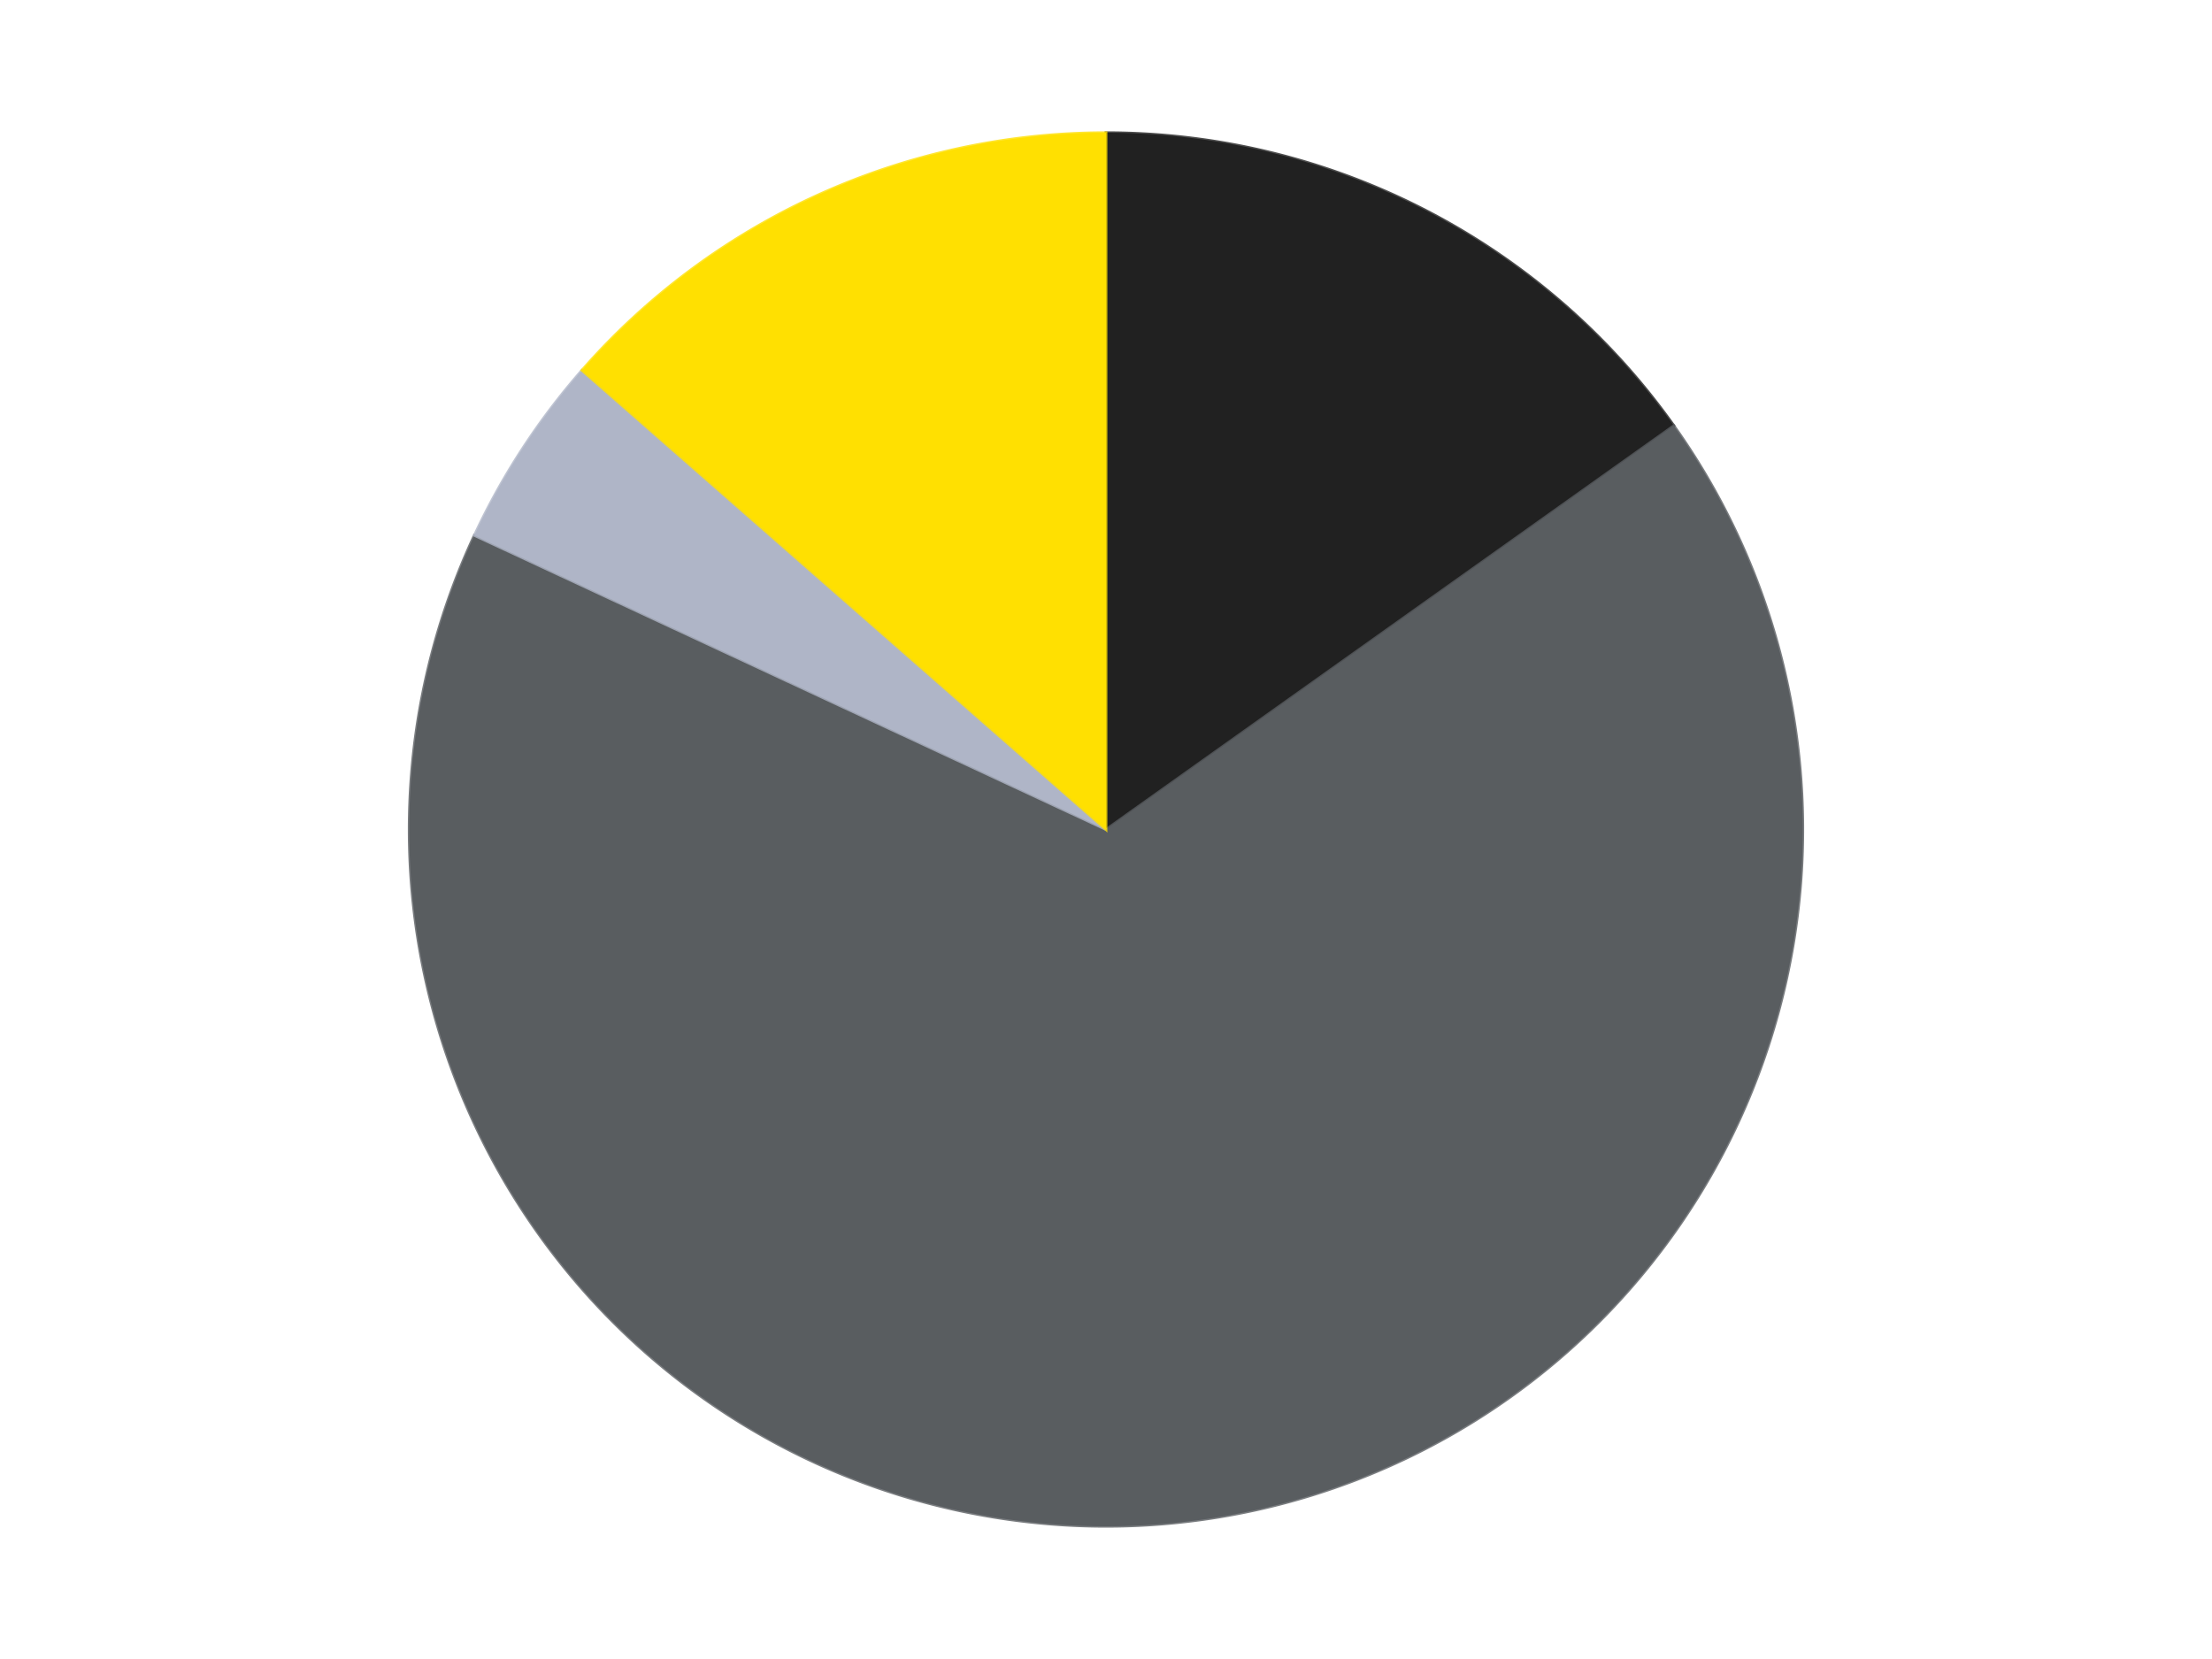
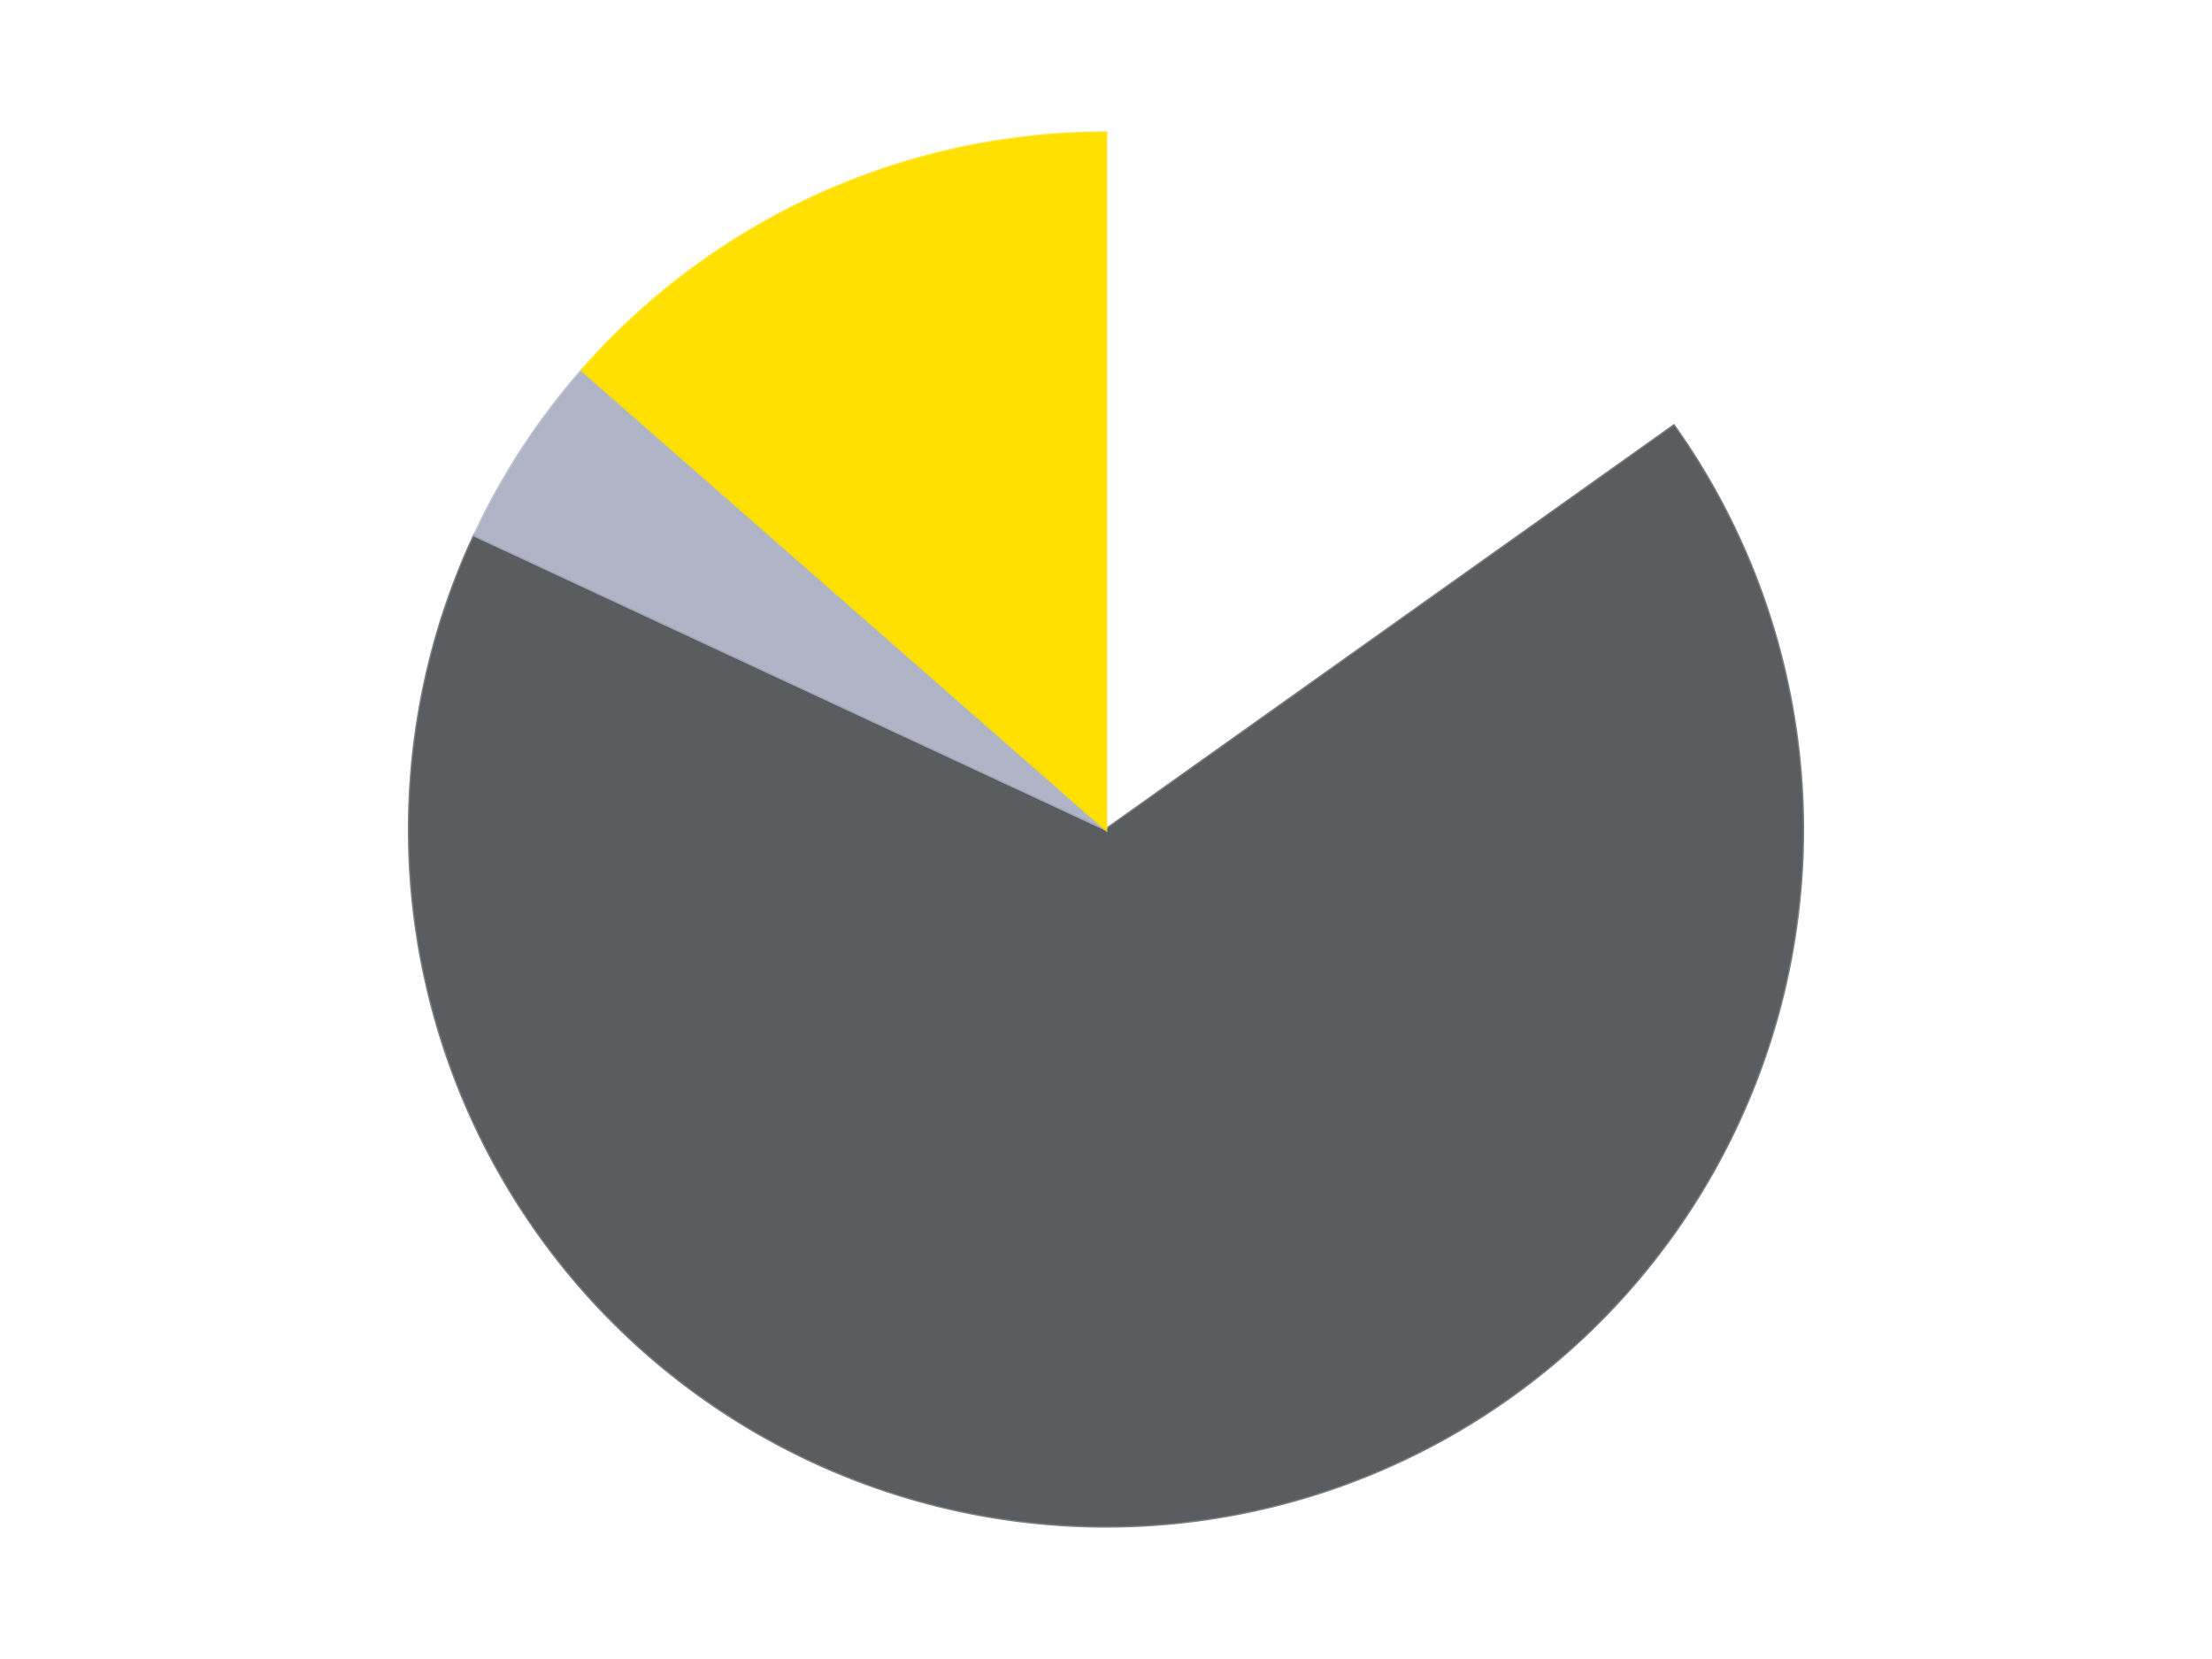
<svg xmlns="http://www.w3.org/2000/svg" xmlns:xlink="http://www.w3.org/1999/xlink" id="chart-74431800-77af-4b95-ba45-b003f8bdb321" class="pygal-chart" viewBox="0 0 800 600">
  <defs>
    <style type="text/css">#chart-74431800-77af-4b95-ba45-b003f8bdb321{-webkit-user-select:none;-webkit-font-smoothing:antialiased;font-family:Consolas,"Liberation Mono",Menlo,Courier,monospace}#chart-74431800-77af-4b95-ba45-b003f8bdb321 .title{font-family:Consolas,"Liberation Mono",Menlo,Courier,monospace;font-size:16px}#chart-74431800-77af-4b95-ba45-b003f8bdb321 .legends .legend text{font-family:Consolas,"Liberation Mono",Menlo,Courier,monospace;font-size:14px}#chart-74431800-77af-4b95-ba45-b003f8bdb321 .axis text{font-family:Consolas,"Liberation Mono",Menlo,Courier,monospace;font-size:10px}#chart-74431800-77af-4b95-ba45-b003f8bdb321 .axis text.major{font-family:Consolas,"Liberation Mono",Menlo,Courier,monospace;font-size:10px}#chart-74431800-77af-4b95-ba45-b003f8bdb321 .text-overlay text.value{font-family:Consolas,"Liberation Mono",Menlo,Courier,monospace;font-size:16px}#chart-74431800-77af-4b95-ba45-b003f8bdb321 .text-overlay text.label{font-family:Consolas,"Liberation Mono",Menlo,Courier,monospace;font-size:10px}#chart-74431800-77af-4b95-ba45-b003f8bdb321 .tooltip{font-family:Consolas,"Liberation Mono",Menlo,Courier,monospace;font-size:14px}#chart-74431800-77af-4b95-ba45-b003f8bdb321 text.no_data{font-family:Consolas,"Liberation Mono",Menlo,Courier,monospace;font-size:64px}
#chart-74431800-77af-4b95-ba45-b003f8bdb321{background-color:transparent}#chart-74431800-77af-4b95-ba45-b003f8bdb321 path,#chart-74431800-77af-4b95-ba45-b003f8bdb321 line,#chart-74431800-77af-4b95-ba45-b003f8bdb321 rect,#chart-74431800-77af-4b95-ba45-b003f8bdb321 circle{-webkit-transition:150ms;-moz-transition:150ms;transition:150ms}#chart-74431800-77af-4b95-ba45-b003f8bdb321 .graph &gt; .background{fill:transparent}#chart-74431800-77af-4b95-ba45-b003f8bdb321 .plot &gt; .background{fill:transparent}#chart-74431800-77af-4b95-ba45-b003f8bdb321 .graph{fill:rgba(0,0,0,.87)}#chart-74431800-77af-4b95-ba45-b003f8bdb321 text.no_data{fill:rgba(0,0,0,1)}#chart-74431800-77af-4b95-ba45-b003f8bdb321 .title{fill:rgba(0,0,0,1)}#chart-74431800-77af-4b95-ba45-b003f8bdb321 .legends .legend text{fill:rgba(0,0,0,.87)}#chart-74431800-77af-4b95-ba45-b003f8bdb321 .legends .legend:hover text{fill:rgba(0,0,0,1)}#chart-74431800-77af-4b95-ba45-b003f8bdb321 .axis .line{stroke:rgba(0,0,0,1)}#chart-74431800-77af-4b95-ba45-b003f8bdb321 .axis .guide.line{stroke:rgba(0,0,0,.54)}#chart-74431800-77af-4b95-ba45-b003f8bdb321 .axis .major.line{stroke:rgba(0,0,0,.87)}#chart-74431800-77af-4b95-ba45-b003f8bdb321 .axis text.major{fill:rgba(0,0,0,1)}#chart-74431800-77af-4b95-ba45-b003f8bdb321 .axis.y .guides:hover .guide.line,#chart-74431800-77af-4b95-ba45-b003f8bdb321 .line-graph .axis.x .guides:hover .guide.line,#chart-74431800-77af-4b95-ba45-b003f8bdb321 .stackedline-graph .axis.x .guides:hover .guide.line,#chart-74431800-77af-4b95-ba45-b003f8bdb321 .xy-graph .axis.x .guides:hover .guide.line{stroke:rgba(0,0,0,1)}#chart-74431800-77af-4b95-ba45-b003f8bdb321 .axis .guides:hover text{fill:rgba(0,0,0,1)}#chart-74431800-77af-4b95-ba45-b003f8bdb321 .reactive{fill-opacity:1.0;stroke-opacity:.8;stroke-width:1}#chart-74431800-77af-4b95-ba45-b003f8bdb321 .ci{stroke:rgba(0,0,0,.87)}#chart-74431800-77af-4b95-ba45-b003f8bdb321 .reactive.active,#chart-74431800-77af-4b95-ba45-b003f8bdb321 .active .reactive{fill-opacity:0.6;stroke-opacity:.9;stroke-width:4}#chart-74431800-77af-4b95-ba45-b003f8bdb321 .ci .reactive.active{stroke-width:1.5}#chart-74431800-77af-4b95-ba45-b003f8bdb321 .series text{fill:rgba(0,0,0,1)}#chart-74431800-77af-4b95-ba45-b003f8bdb321 .tooltip rect{fill:transparent;stroke:rgba(0,0,0,1);-webkit-transition:opacity 150ms;-moz-transition:opacity 150ms;transition:opacity 150ms}#chart-74431800-77af-4b95-ba45-b003f8bdb321 .tooltip .label{fill:rgba(0,0,0,.87)}#chart-74431800-77af-4b95-ba45-b003f8bdb321 .tooltip .label{fill:rgba(0,0,0,.87)}#chart-74431800-77af-4b95-ba45-b003f8bdb321 .tooltip .legend{font-size:.8em;fill:rgba(0,0,0,.54)}#chart-74431800-77af-4b95-ba45-b003f8bdb321 .tooltip .x_label{font-size:.6em;fill:rgba(0,0,0,1)}#chart-74431800-77af-4b95-ba45-b003f8bdb321 .tooltip .xlink{font-size:.5em;text-decoration:underline}#chart-74431800-77af-4b95-ba45-b003f8bdb321 .tooltip .value{font-size:1.5em}#chart-74431800-77af-4b95-ba45-b003f8bdb321 .bound{font-size:.5em}#chart-74431800-77af-4b95-ba45-b003f8bdb321 .max-value{font-size:.75em;fill:rgba(0,0,0,.54)}#chart-74431800-77af-4b95-ba45-b003f8bdb321 .map-element{fill:transparent;stroke:rgba(0,0,0,.54) !important}#chart-74431800-77af-4b95-ba45-b003f8bdb321 .map-element .reactive{fill-opacity:inherit;stroke-opacity:inherit}#chart-74431800-77af-4b95-ba45-b003f8bdb321 .color-0,#chart-74431800-77af-4b95-ba45-b003f8bdb321 .color-0 a:visited{stroke:#F44336;fill:#F44336}#chart-74431800-77af-4b95-ba45-b003f8bdb321 .color-1,#chart-74431800-77af-4b95-ba45-b003f8bdb321 .color-1 a:visited{stroke:#3F51B5;fill:#3F51B5}#chart-74431800-77af-4b95-ba45-b003f8bdb321 .color-2,#chart-74431800-77af-4b95-ba45-b003f8bdb321 .color-2 a:visited{stroke:#009688;fill:#009688}#chart-74431800-77af-4b95-ba45-b003f8bdb321 .color-3,#chart-74431800-77af-4b95-ba45-b003f8bdb321 .color-3 a:visited{stroke:#FFC107;fill:#FFC107}#chart-74431800-77af-4b95-ba45-b003f8bdb321 .text-overlay .color-0 text{fill:black}#chart-74431800-77af-4b95-ba45-b003f8bdb321 .text-overlay .color-1 text{fill:black}#chart-74431800-77af-4b95-ba45-b003f8bdb321 .text-overlay .color-2 text{fill:black}#chart-74431800-77af-4b95-ba45-b003f8bdb321 .text-overlay .color-3 text{fill:black}
#chart-74431800-77af-4b95-ba45-b003f8bdb321 text.no_data{text-anchor:middle}#chart-74431800-77af-4b95-ba45-b003f8bdb321 .guide.line{fill:none}#chart-74431800-77af-4b95-ba45-b003f8bdb321 .centered{text-anchor:middle}#chart-74431800-77af-4b95-ba45-b003f8bdb321 .title{text-anchor:middle}#chart-74431800-77af-4b95-ba45-b003f8bdb321 .legends .legend text{fill-opacity:1}#chart-74431800-77af-4b95-ba45-b003f8bdb321 .axis.x text{text-anchor:middle}#chart-74431800-77af-4b95-ba45-b003f8bdb321 .axis.x:not(.web) text[transform]{text-anchor:start}#chart-74431800-77af-4b95-ba45-b003f8bdb321 .axis.x:not(.web) text[transform].backwards{text-anchor:end}#chart-74431800-77af-4b95-ba45-b003f8bdb321 .axis.y text{text-anchor:end}#chart-74431800-77af-4b95-ba45-b003f8bdb321 .axis.y text[transform].backwards{text-anchor:start}#chart-74431800-77af-4b95-ba45-b003f8bdb321 .axis.y2 text{text-anchor:start}#chart-74431800-77af-4b95-ba45-b003f8bdb321 .axis.y2 text[transform].backwards{text-anchor:end}#chart-74431800-77af-4b95-ba45-b003f8bdb321 .axis .guide.line{stroke-dasharray:4,4;stroke:black}#chart-74431800-77af-4b95-ba45-b003f8bdb321 .axis .major.guide.line{stroke-dasharray:6,6;stroke:black}#chart-74431800-77af-4b95-ba45-b003f8bdb321 .horizontal .axis.y .guide.line,#chart-74431800-77af-4b95-ba45-b003f8bdb321 .horizontal .axis.y2 .guide.line,#chart-74431800-77af-4b95-ba45-b003f8bdb321 .vertical .axis.x .guide.line{opacity:0}#chart-74431800-77af-4b95-ba45-b003f8bdb321 .horizontal .axis.always_show .guide.line,#chart-74431800-77af-4b95-ba45-b003f8bdb321 .vertical .axis.always_show .guide.line{opacity:1 !important}#chart-74431800-77af-4b95-ba45-b003f8bdb321 .axis.y .guides:hover .guide.line,#chart-74431800-77af-4b95-ba45-b003f8bdb321 .axis.y2 .guides:hover .guide.line,#chart-74431800-77af-4b95-ba45-b003f8bdb321 .axis.x .guides:hover .guide.line{opacity:1}#chart-74431800-77af-4b95-ba45-b003f8bdb321 .axis .guides:hover text{opacity:1}#chart-74431800-77af-4b95-ba45-b003f8bdb321 .nofill{fill:none}#chart-74431800-77af-4b95-ba45-b003f8bdb321 .subtle-fill{fill-opacity:.2}#chart-74431800-77af-4b95-ba45-b003f8bdb321 .dot{stroke-width:1px;fill-opacity:1;stroke-opacity:1}#chart-74431800-77af-4b95-ba45-b003f8bdb321 .dot.active{stroke-width:5px}#chart-74431800-77af-4b95-ba45-b003f8bdb321 .dot.negative{fill:transparent}#chart-74431800-77af-4b95-ba45-b003f8bdb321 text,#chart-74431800-77af-4b95-ba45-b003f8bdb321 tspan{stroke:none !important}#chart-74431800-77af-4b95-ba45-b003f8bdb321 .series text.active{opacity:1}#chart-74431800-77af-4b95-ba45-b003f8bdb321 .tooltip rect{fill-opacity:.95;stroke-width:.5}#chart-74431800-77af-4b95-ba45-b003f8bdb321 .tooltip text{fill-opacity:1}#chart-74431800-77af-4b95-ba45-b003f8bdb321 .showable{visibility:hidden}#chart-74431800-77af-4b95-ba45-b003f8bdb321 .showable.shown{visibility:visible}#chart-74431800-77af-4b95-ba45-b003f8bdb321 .gauge-background{fill:rgba(229,229,229,1);stroke:none}#chart-74431800-77af-4b95-ba45-b003f8bdb321 .bg-lines{stroke:transparent;stroke-width:2px}</style>
    <script type="text/javascript">window.pygal = window.pygal || {};window.pygal.config = window.pygal.config || {};window.pygal.config['74431800-77af-4b95-ba45-b003f8bdb321'] = {"allow_interruptions": false, "box_mode": "extremes", "classes": ["pygal-chart"], "css": ["file://style.css", "file://graph.css"], "defs": [], "disable_xml_declaration": false, "dots_size": 2.5, "dynamic_print_values": false, "explicit_size": false, "fill": false, "force_uri_protocol": "https", "formatter": null, "half_pie": false, "height": 600, "include_x_axis": false, "inner_radius": 0, "interpolate": null, "interpolation_parameters": {}, "interpolation_precision": 250, "inverse_y_axis": false, "js": ["//kozea.github.io/pygal.js/2.0.x/pygal-tooltips.min.js"], "legend_at_bottom": false, "legend_at_bottom_columns": null, "legend_box_size": 12, "logarithmic": false, "margin": 20, "margin_bottom": null, "margin_left": null, "margin_right": null, "margin_top": null, "max_scale": 16, "min_scale": 4, "missing_value_fill_truncation": "x", "no_data_text": "No data", "no_prefix": false, "order_min": null, "pretty_print": false, "print_labels": false, "print_values": false, "print_values_position": "center", "print_zeroes": true, "range": null, "rounded_bars": null, "secondary_range": null, "show_dots": true, "show_legend": false, "show_minor_x_labels": true, "show_minor_y_labels": true, "show_only_major_dots": false, "show_x_guides": false, "show_x_labels": true, "show_y_guides": true, "show_y_labels": true, "spacing": 10, "stack_from_top": false, "strict": false, "stroke": true, "stroke_style": null, "style": {"background": "transparent", "ci_colors": [], "colors": ["#F44336", "#3F51B5", "#009688", "#FFC107", "#FF5722", "#9C27B0", "#03A9F4", "#8BC34A", "#FF9800", "#E91E63", "#2196F3", "#4CAF50", "#FFEB3B", "#673AB7", "#00BCD4", "#CDDC39", "#9E9E9E", "#607D8B"], "dot_opacity": "1", "font_family": "Consolas, \"Liberation Mono\", Menlo, Courier, monospace", "foreground": "rgba(0, 0, 0, .87)", "foreground_strong": "rgba(0, 0, 0, 1)", "foreground_subtle": "rgba(0, 0, 0, .54)", "guide_stroke_color": "black", "guide_stroke_dasharray": "4,4", "label_font_family": "Consolas, \"Liberation Mono\", Menlo, Courier, monospace", "label_font_size": 10, "legend_font_family": "Consolas, \"Liberation Mono\", Menlo, Courier, monospace", "legend_font_size": 14, "major_guide_stroke_color": "black", "major_guide_stroke_dasharray": "6,6", "major_label_font_family": "Consolas, \"Liberation Mono\", Menlo, Courier, monospace", "major_label_font_size": 10, "no_data_font_family": "Consolas, \"Liberation Mono\", Menlo, Courier, monospace", "no_data_font_size": 64, "opacity": "1.0", "opacity_hover": "0.6", "plot_background": "transparent", "stroke_opacity": ".8", "stroke_opacity_hover": ".9", "stroke_width": "1", "stroke_width_hover": "4", "title_font_family": "Consolas, \"Liberation Mono\", Menlo, Courier, monospace", "title_font_size": 16, "tooltip_font_family": "Consolas, \"Liberation Mono\", Menlo, Courier, monospace", "tooltip_font_size": 14, "transition": "150ms", "value_background": "rgba(229, 229, 229, 1)", "value_colors": [], "value_font_family": "Consolas, \"Liberation Mono\", Menlo, Courier, monospace", "value_font_size": 16, "value_label_font_family": "Consolas, \"Liberation Mono\", Menlo, Courier, monospace", "value_label_font_size": 10}, "title": null, "tooltip_border_radius": 0, "tooltip_fancy_mode": true, "truncate_label": null, "truncate_legend": null, "width": 800, "x_label_rotation": 0, "x_labels": null, "x_labels_major": null, "x_labels_major_count": null, "x_labels_major_every": null, "x_title": null, "xrange": null, "y_label_rotation": 0, "y_labels": null, "y_labels_major": null, "y_labels_major_count": null, "y_labels_major_every": null, "y_title": null, "zero": 0, "legends": ["Black", "Dark Bluish Gray", "Light Bluish Gray", "Yellow"]}</script>
    <script type="text/javascript" xlink:href="https://kozea.github.io/pygal.js/2.0.x/pygal-tooltips.min.js" />
  </defs>
  <title>Pygal</title>
  <g class="graph pie-graph vertical">
-     <rect x="0" y="0" width="800" height="600" class="background" />
    <g transform="translate(20, 20)" class="plot">
      <rect x="0" y="0" width="760" height="560" class="background" />
      <g class="series serie-0 color-0">
        <g class="slices">
          <g class="slice" style="fill: #212121; stroke: #212121">
-             <path d="M380 28 A252 252 0 0 1 585.363 133.952 L380 280 A0 0 0 0 0 380 280 z" class="slice reactive tooltip-trigger" />
            <desc class="value">47</desc>
            <desc class="x centered">437.7709317050625</desc>
            <desc class="y centered">168.02446941438944</desc>
          </g>
        </g>
      </g>
      <g class="series serie-1 color-1">
        <g class="slices">
          <g class="slice" style="fill: #595D60; stroke: #595D60">
            <path d="M585.363 133.952 A252 252 0 1 1 151.551 173.629 L380 280 A0 0 0 1 0 380 280 z" class="slice reactive tooltip-trigger" />
            <desc class="value">207</desc>
            <desc class="x centered">391.4762217298912</desc>
            <desc class="y centered">405.47627797638233</desc>
          </g>
        </g>
      </g>
      <g class="series serie-2 color-2">
        <g class="slices">
          <g class="slice" style="fill: #AFB5C7; stroke: #AFB5C7">
            <path d="M151.551 173.629 A252 252 0 0 1 190.466 113.925 L380 280 A0 0 0 0 0 380 280 z" class="slice reactive tooltip-trigger" />
            <desc class="value">14</desc>
            <desc class="x centered">274.4435678700969</desc>
            <desc class="y centered">211.1970957298665</desc>
          </g>
        </g>
      </g>
      <g class="series serie-3 color-3">
        <g class="slices">
          <g class="slice" style="fill: #FFE001; stroke: #FFE001">
            <path d="M190.466 113.925 A252 252 0 0 1 380 28 L380 280 A0 0 0 0 0 380 280 z" class="slice reactive tooltip-trigger" />
            <desc class="value">42</desc>
            <desc class="x centered">327.97468442593765</desc>
            <desc class="y centered">165.24213953101412</desc>
          </g>
        </g>
      </g>
    </g>
    <g class="titles" />
    <g transform="translate(20, 20)" class="plot overlay">
      <g class="series serie-0 color-0" />
      <g class="series serie-1 color-1" />
      <g class="series serie-2 color-2" />
      <g class="series serie-3 color-3" />
    </g>
    <g transform="translate(20, 20)" class="plot text-overlay">
      <g class="series serie-0 color-0" />
      <g class="series serie-1 color-1" />
      <g class="series serie-2 color-2" />
      <g class="series serie-3 color-3" />
    </g>
    <g transform="translate(20, 20)" class="plot tooltip-overlay">
      <g transform="translate(0 0)" style="opacity: 0" class="tooltip">
        <rect rx="0" ry="0" width="0" height="0" class="tooltip-box" />
        <g class="text" />
      </g>
    </g>
  </g>
</svg>